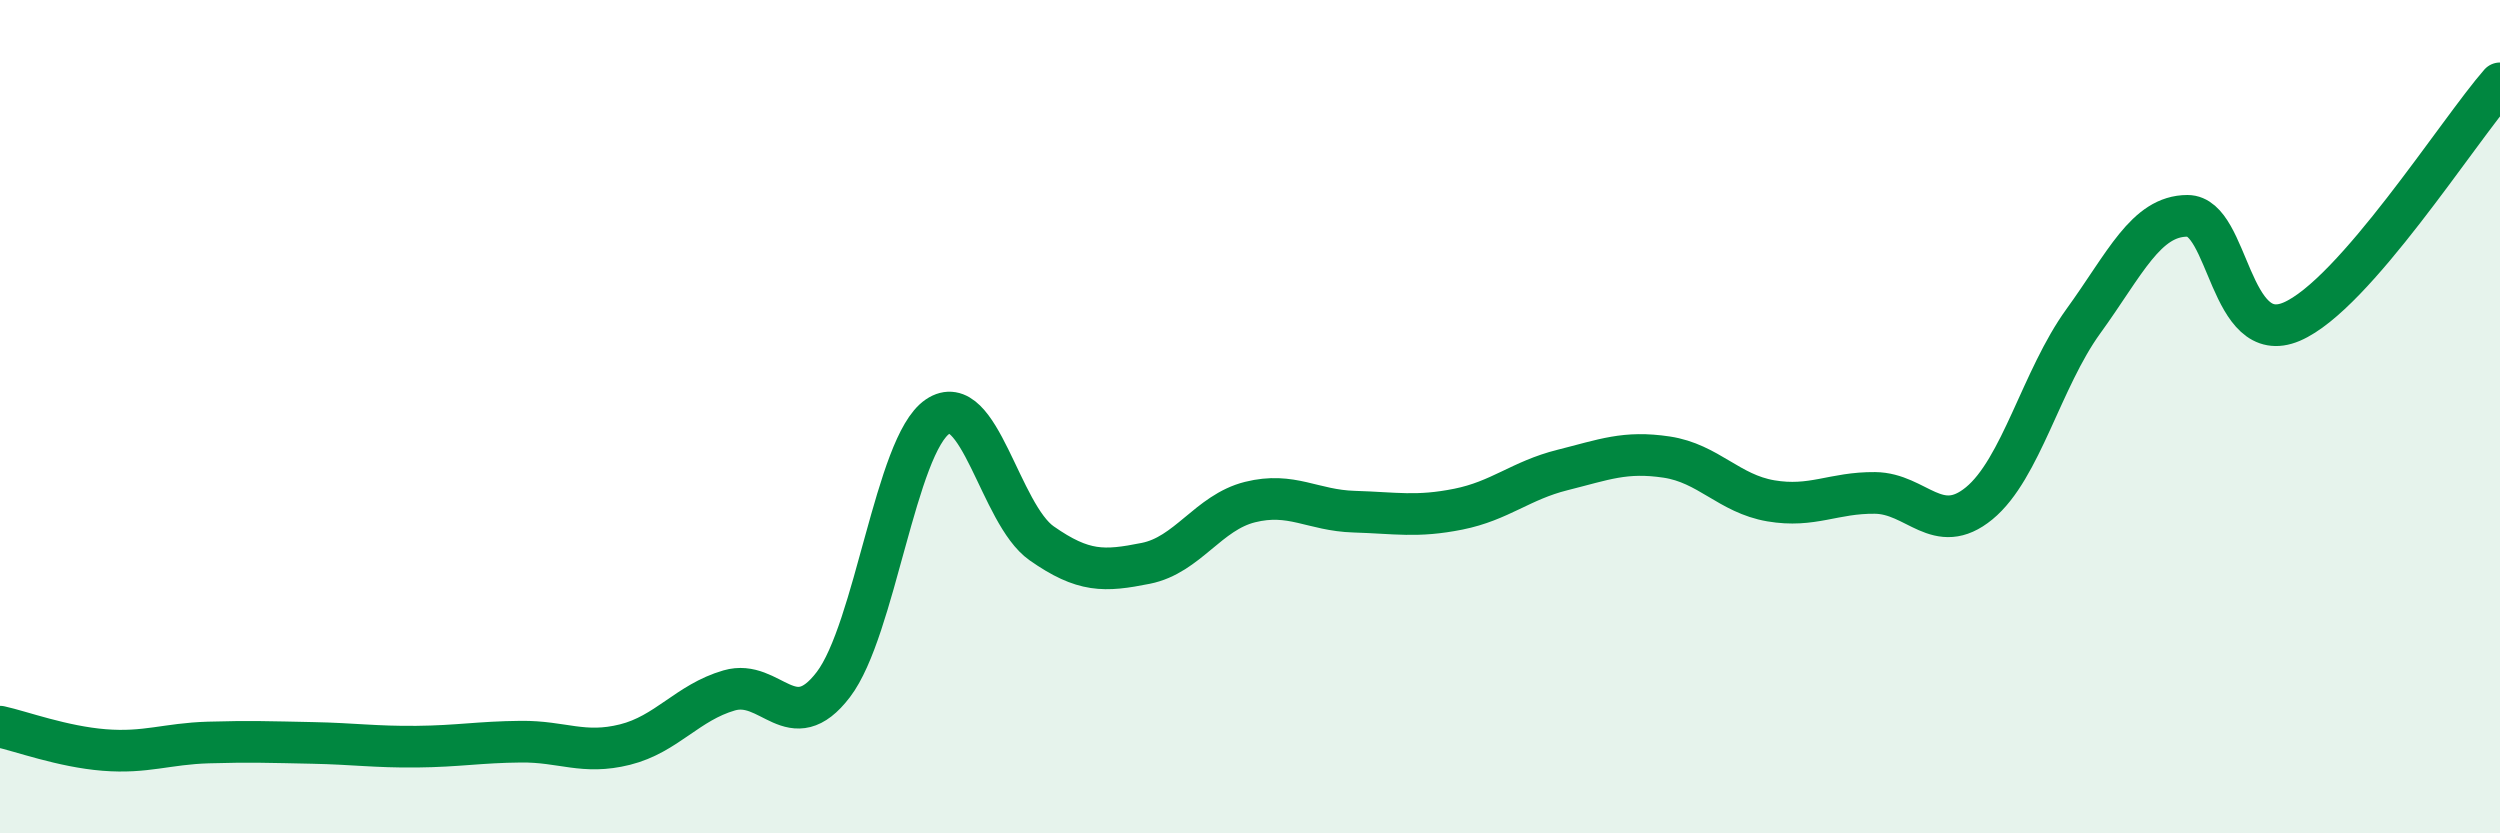
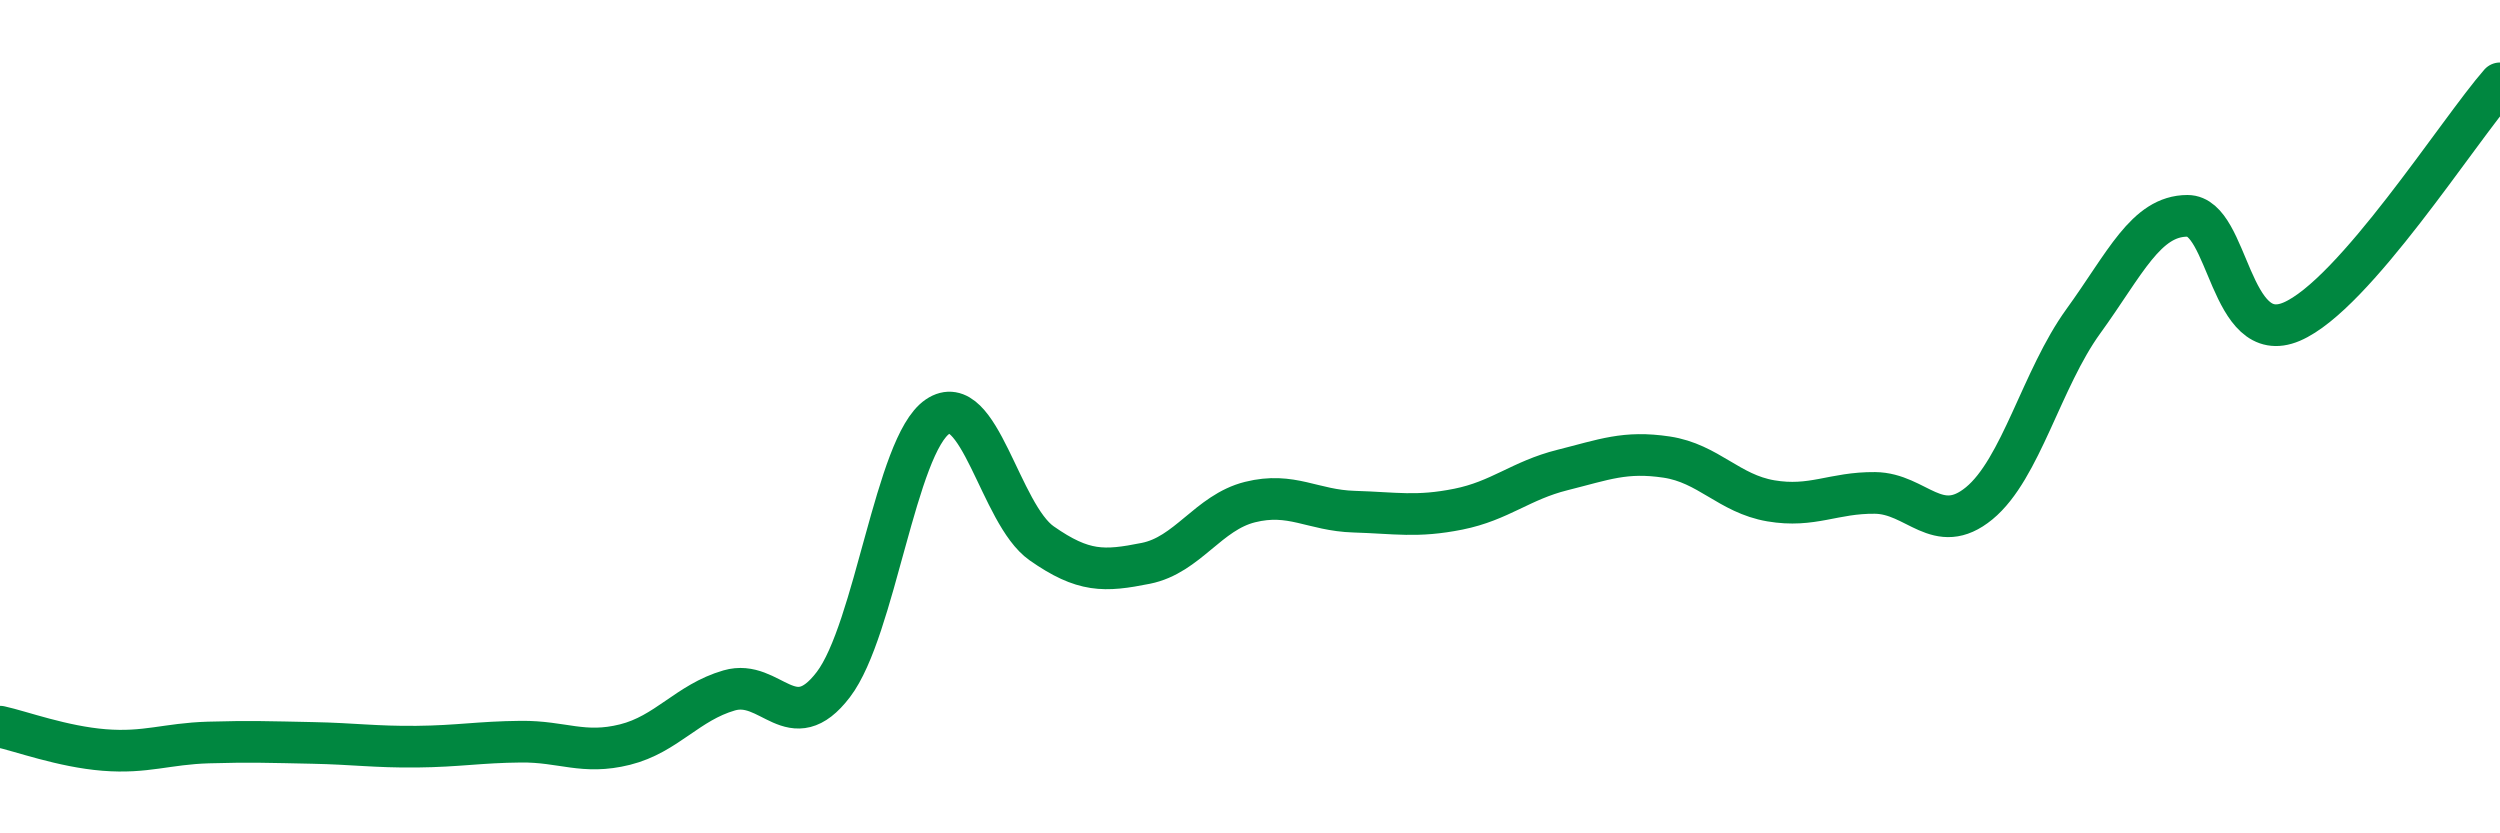
<svg xmlns="http://www.w3.org/2000/svg" width="60" height="20" viewBox="0 0 60 20">
-   <path d="M 0,17.44 C 0.5,17.55 1.5,17.92 2.5,18 C 3.5,18.08 4,17.85 5,17.82 C 6,17.79 6.5,17.81 7.5,17.83 C 8.5,17.85 9,17.93 10,17.92 C 11,17.91 11.5,17.81 12.5,17.8 C 13.5,17.79 14,18.12 15,17.87 C 16,17.62 16.5,16.86 17.5,16.57 C 18.5,16.28 19,17.74 20,16.43 C 21,15.12 21.5,10.68 22.5,10 C 23.5,9.32 24,12.34 25,13.04 C 26,13.74 26.5,13.72 27.5,13.52 C 28.5,13.32 29,12.3 30,12.05 C 31,11.8 31.5,12.25 32.5,12.28 C 33.5,12.31 34,12.42 35,12.22 C 36,12.02 36.5,11.53 37.5,11.28 C 38.5,11.03 39,10.82 40,10.97 C 41,11.12 41.5,11.85 42.5,12.02 C 43.5,12.19 44,11.82 45,11.83 C 46,11.84 46.5,12.9 47.5,12.08 C 48.5,11.26 49,9.09 50,7.71 C 51,6.33 51.5,5.18 52.5,5.18 C 53.5,5.18 53.5,8.36 55,7.72 C 56.5,7.08 59,3.14 60,2L60 20L0 20Z" fill="#008740" opacity="0.1" stroke-linecap="round" stroke-linejoin="round" />
  <path d="M 0,17.44 C 0.5,17.55 1.5,17.92 2.5,18 C 3.5,18.08 4,17.85 5,17.82 C 6,17.79 6.5,17.81 7.5,17.83 C 8.5,17.85 9,17.93 10,17.92 C 11,17.91 11.5,17.81 12.5,17.8 C 13.5,17.79 14,18.12 15,17.87 C 16,17.62 16.5,16.86 17.5,16.57 C 18.5,16.28 19,17.74 20,16.43 C 21,15.12 21.5,10.68 22.5,10 C 23.5,9.32 24,12.34 25,13.04 C 26,13.74 26.5,13.72 27.5,13.52 C 28.5,13.32 29,12.3 30,12.05 C 31,11.8 31.5,12.25 32.5,12.28 C 33.5,12.31 34,12.42 35,12.22 C 36,12.02 36.5,11.53 37.5,11.28 C 38.5,11.03 39,10.82 40,10.97 C 41,11.12 41.5,11.85 42.5,12.02 C 43.5,12.19 44,11.82 45,11.83 C 46,11.84 46.5,12.9 47.5,12.08 C 48.5,11.26 49,9.09 50,7.71 C 51,6.33 51.5,5.18 52.5,5.18 C 53.5,5.18 53.5,8.36 55,7.72 C 56.5,7.08 59,3.14 60,2" stroke="#008740" stroke-width="1" fill="none" stroke-linecap="round" stroke-linejoin="round" />
</svg>